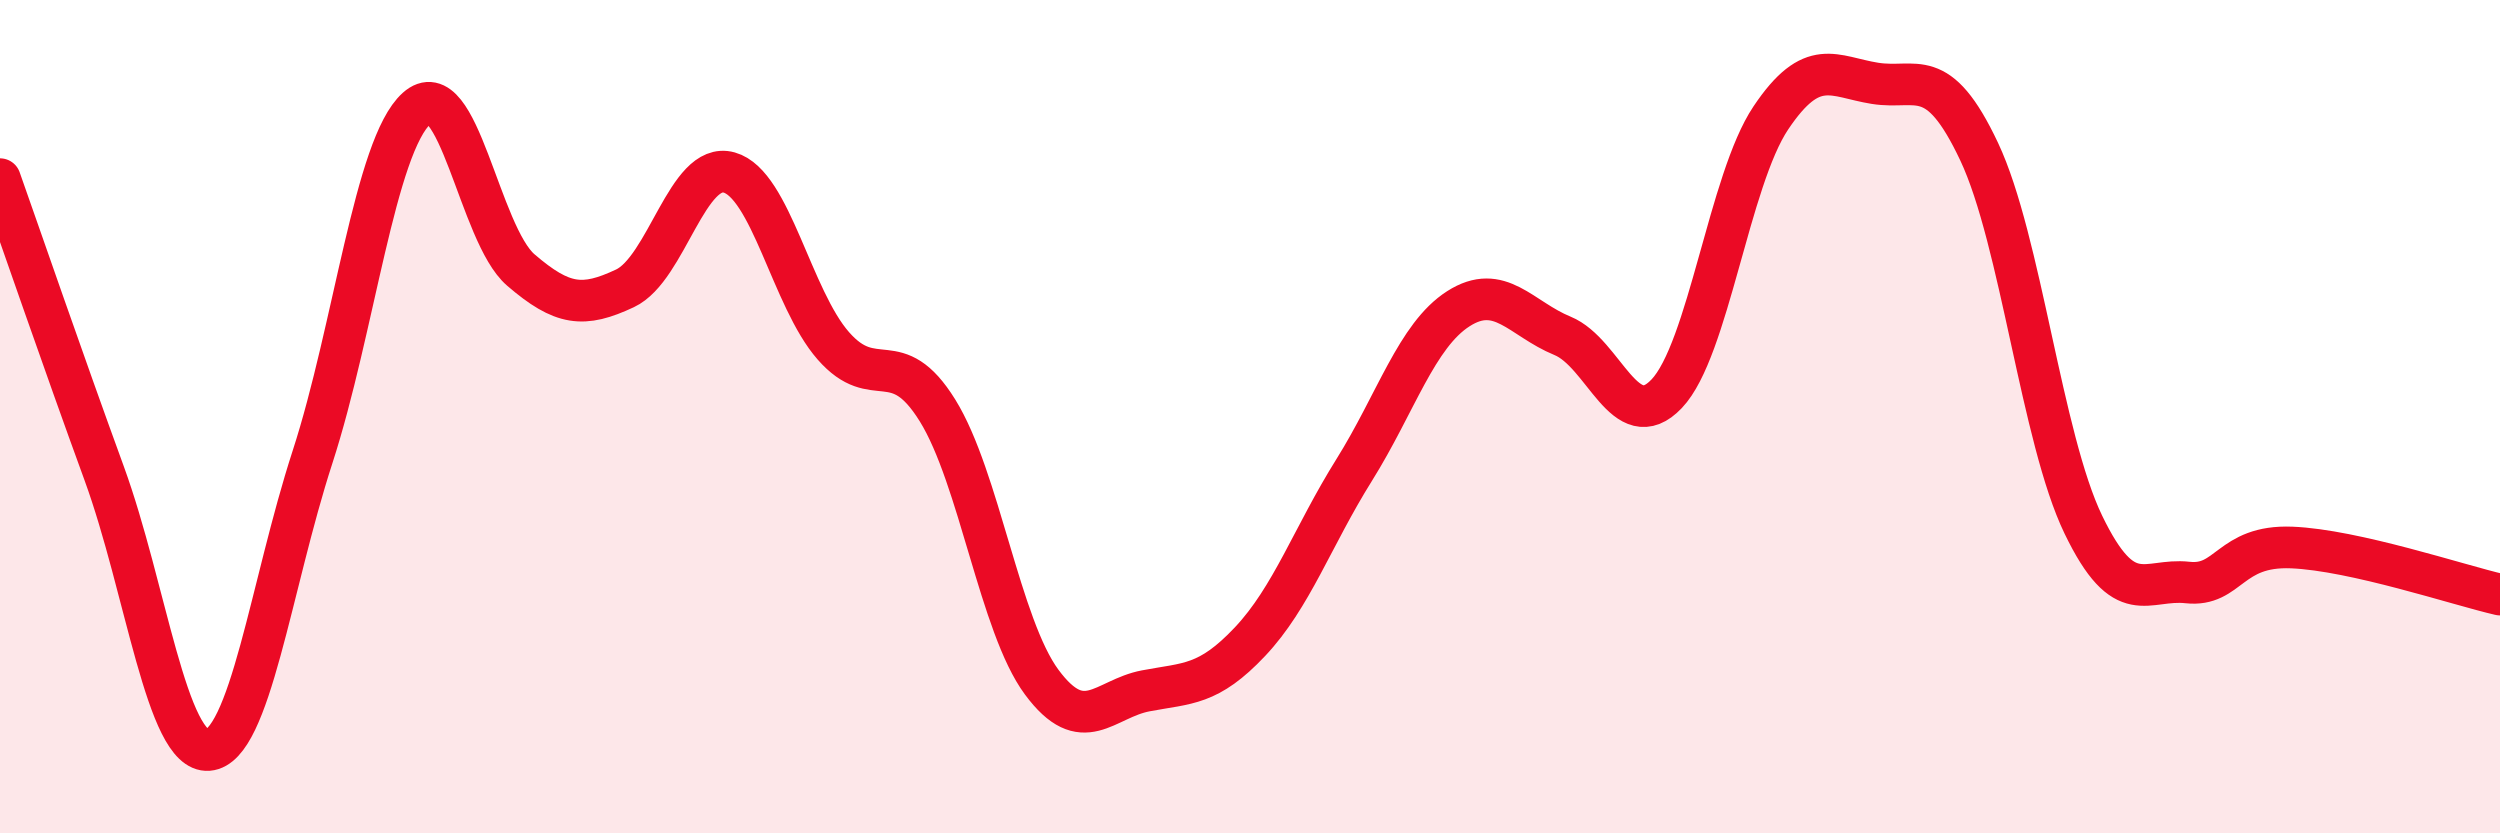
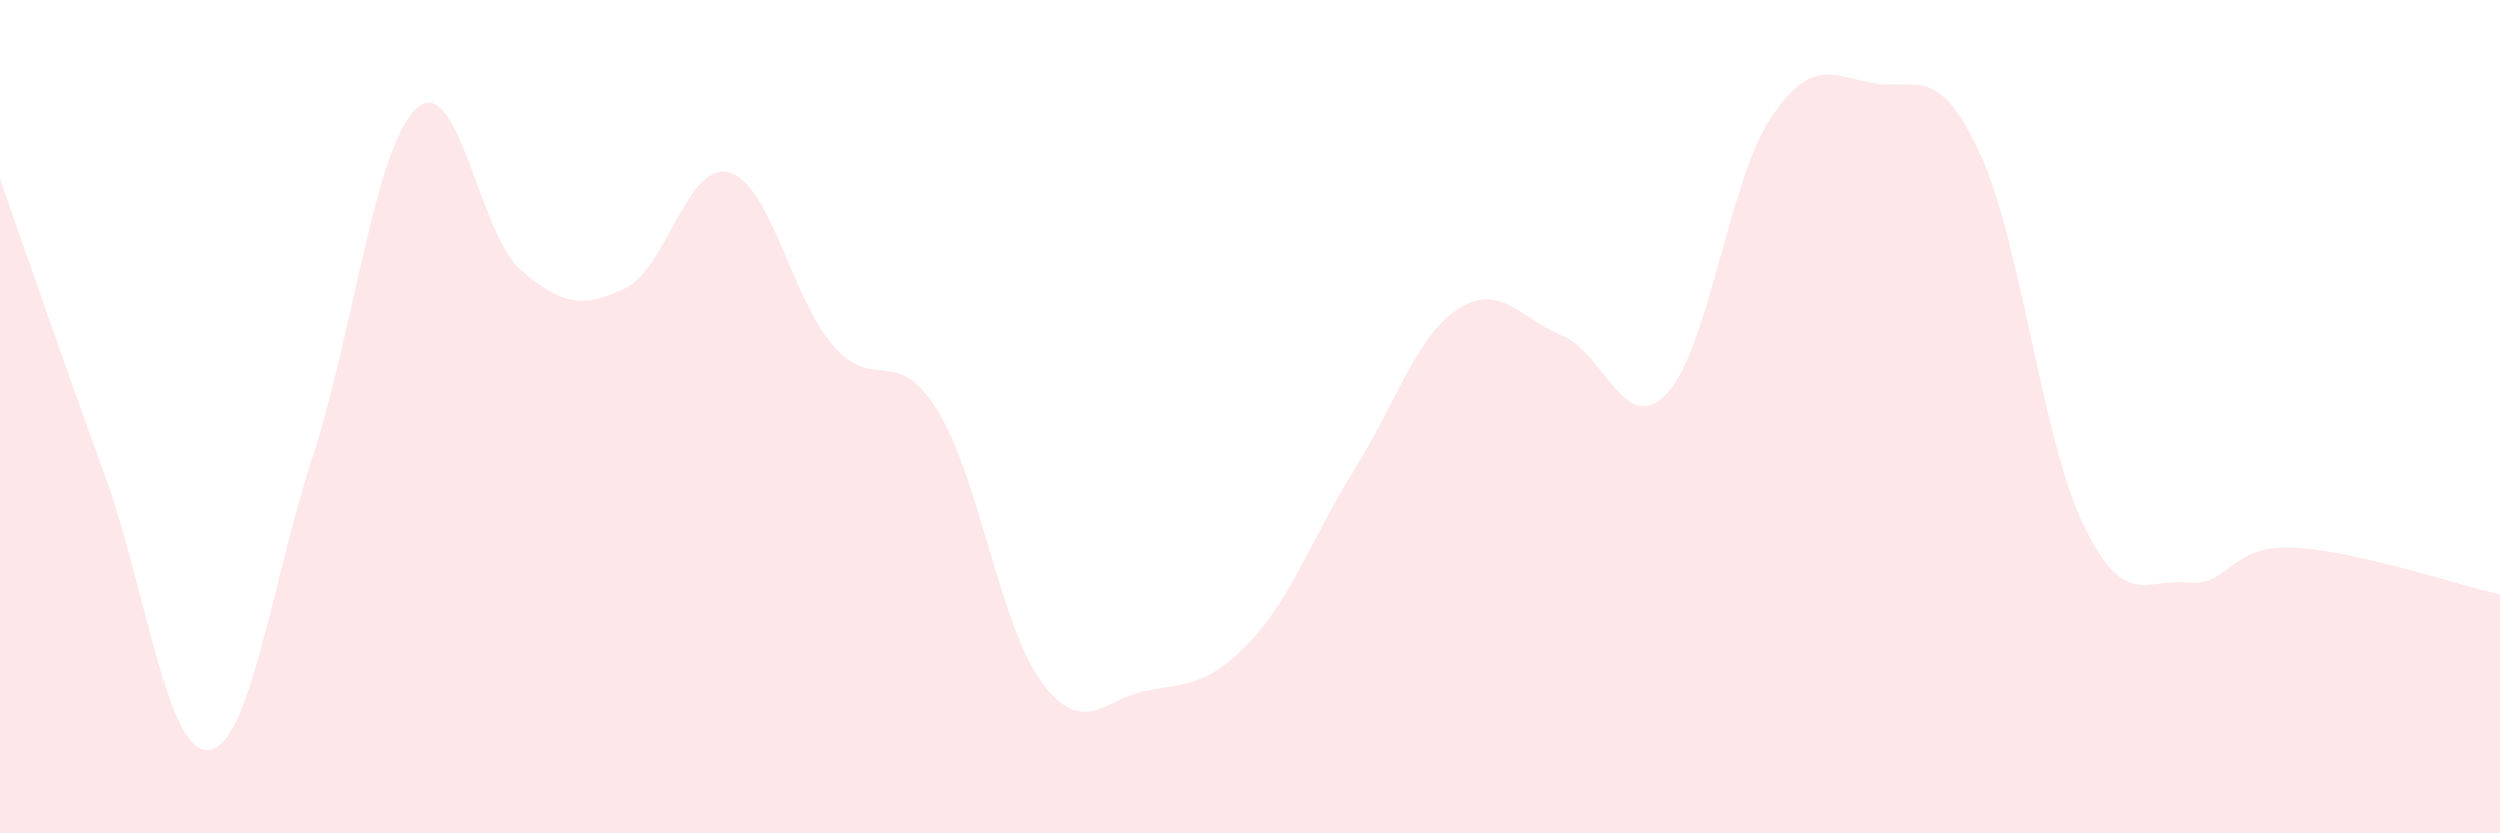
<svg xmlns="http://www.w3.org/2000/svg" width="60" height="20" viewBox="0 0 60 20">
  <path d="M 0,4.3 C 0.5,5.71 1.5,8.62 2.5,11.36 C 3.5,14.1 4,18.08 5,18 C 6,17.92 6.5,14.05 7.5,10.97 C 8.5,7.89 9,3.5 10,2.6 C 11,1.7 11.5,5.62 12.5,6.48 C 13.5,7.34 14,7.39 15,6.92 C 16,6.45 16.5,3.86 17.5,4.14 C 18.5,4.42 19,7.16 20,8.3 C 21,9.44 21.5,8.24 22.5,9.85 C 23.5,11.46 24,15.02 25,16.37 C 26,17.72 26.5,16.77 27.5,16.58 C 28.5,16.39 29,16.46 30,15.4 C 31,14.34 31.5,12.88 32.5,11.28 C 33.5,9.68 34,8.05 35,7.41 C 36,6.77 36.5,7.65 37.5,8.06 C 38.5,8.47 39,10.5 40,9.45 C 41,8.4 41.5,4.32 42.5,2.83 C 43.5,1.34 44,1.84 45,2 C 46,2.16 46.5,1.52 47.5,3.64 C 48.5,5.76 49,10.52 50,12.59 C 51,14.66 51.5,13.87 52.5,13.98 C 53.5,14.09 53.5,13.08 55,13.14 C 56.5,13.2 59,14.04 60,14.27L60 20L0 20Z" fill="#EB0A25" opacity="0.1" stroke-linecap="round" stroke-linejoin="round" />
-   <path d="M 0,4.3 C 0.5,5.71 1.5,8.62 2.5,11.36 C 3.5,14.1 4,18.08 5,18 C 6,17.92 6.5,14.05 7.5,10.97 C 8.5,7.89 9,3.5 10,2.6 C 11,1.7 11.5,5.62 12.5,6.48 C 13.5,7.34 14,7.39 15,6.92 C 16,6.45 16.5,3.86 17.5,4.14 C 18.5,4.42 19,7.16 20,8.3 C 21,9.44 21.5,8.24 22.5,9.85 C 23.5,11.46 24,15.02 25,16.37 C 26,17.72 26.5,16.77 27.5,16.58 C 28.5,16.39 29,16.46 30,15.4 C 31,14.34 31.5,12.88 32.5,11.28 C 33.5,9.68 34,8.05 35,7.41 C 36,6.77 36.5,7.65 37.5,8.06 C 38.5,8.47 39,10.5 40,9.45 C 41,8.4 41.5,4.32 42.5,2.83 C 43.5,1.34 44,1.84 45,2 C 46,2.16 46.5,1.52 47.5,3.64 C 48.5,5.76 49,10.52 50,12.59 C 51,14.66 51.5,13.87 52.5,13.98 C 53.5,14.09 53.5,13.08 55,13.14 C 56.5,13.2 59,14.04 60,14.27" stroke="#EB0A25" stroke-width="1" fill="none" stroke-linecap="round" stroke-linejoin="round" />
</svg>